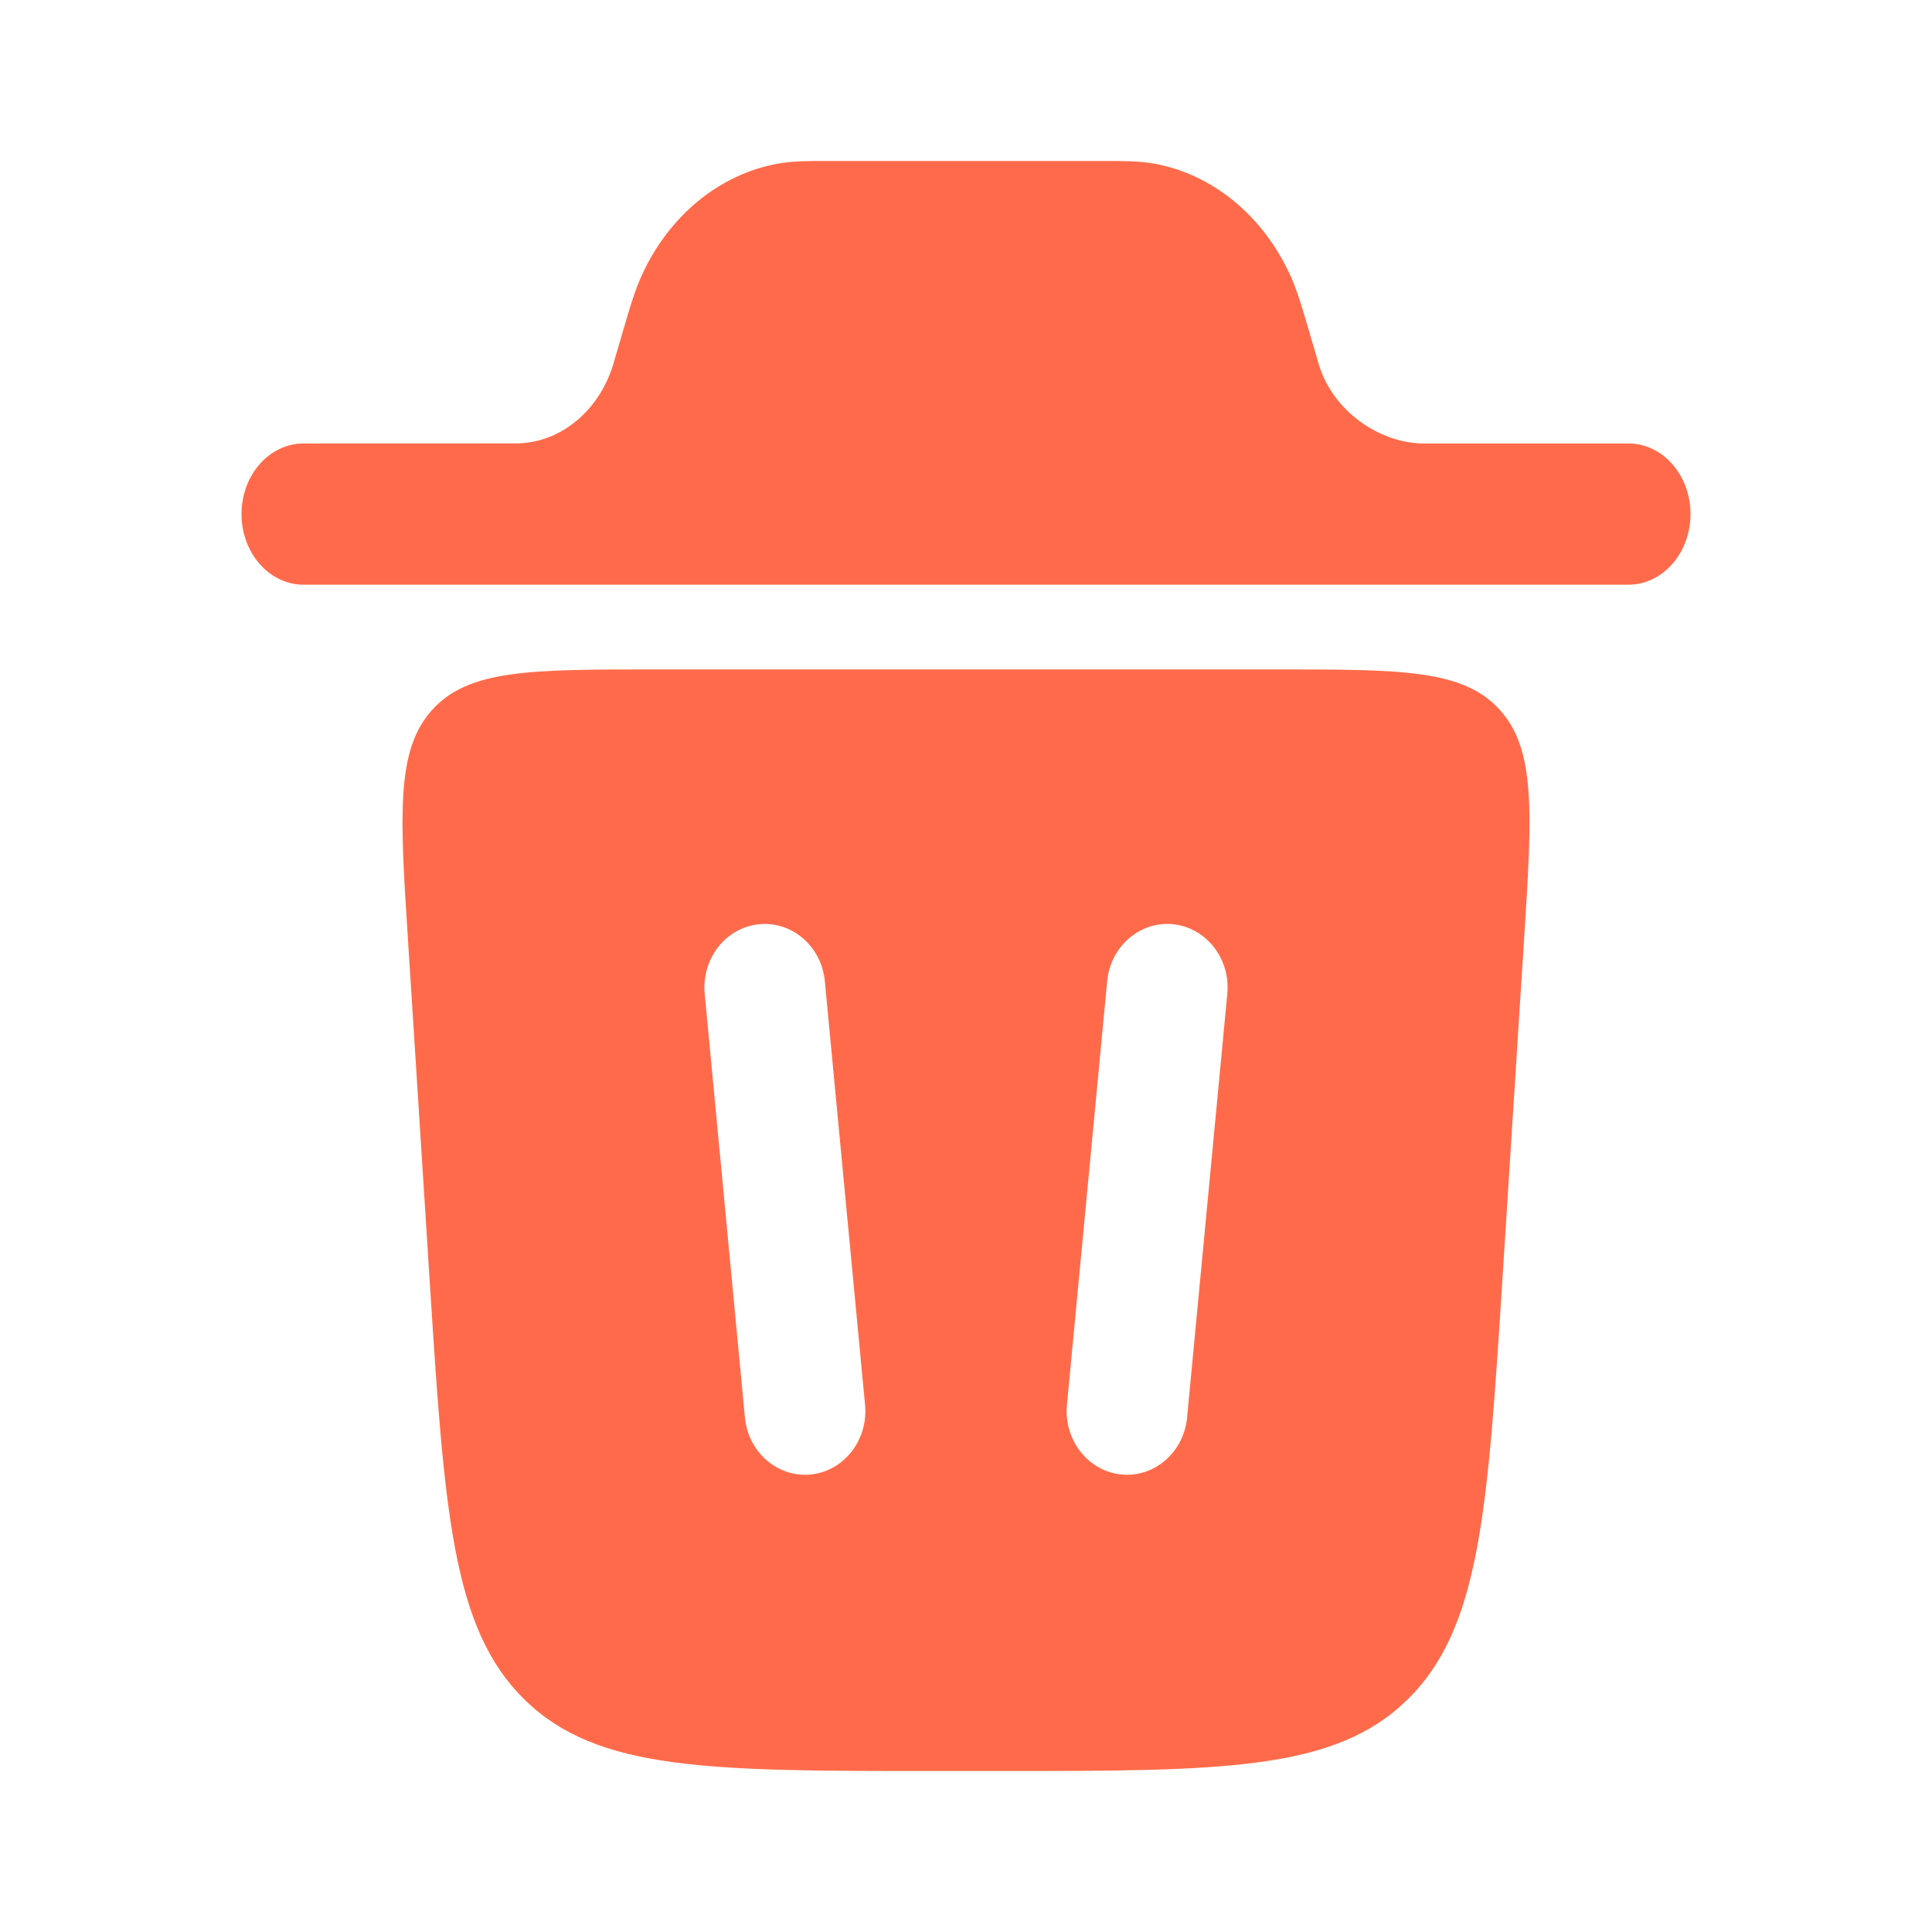
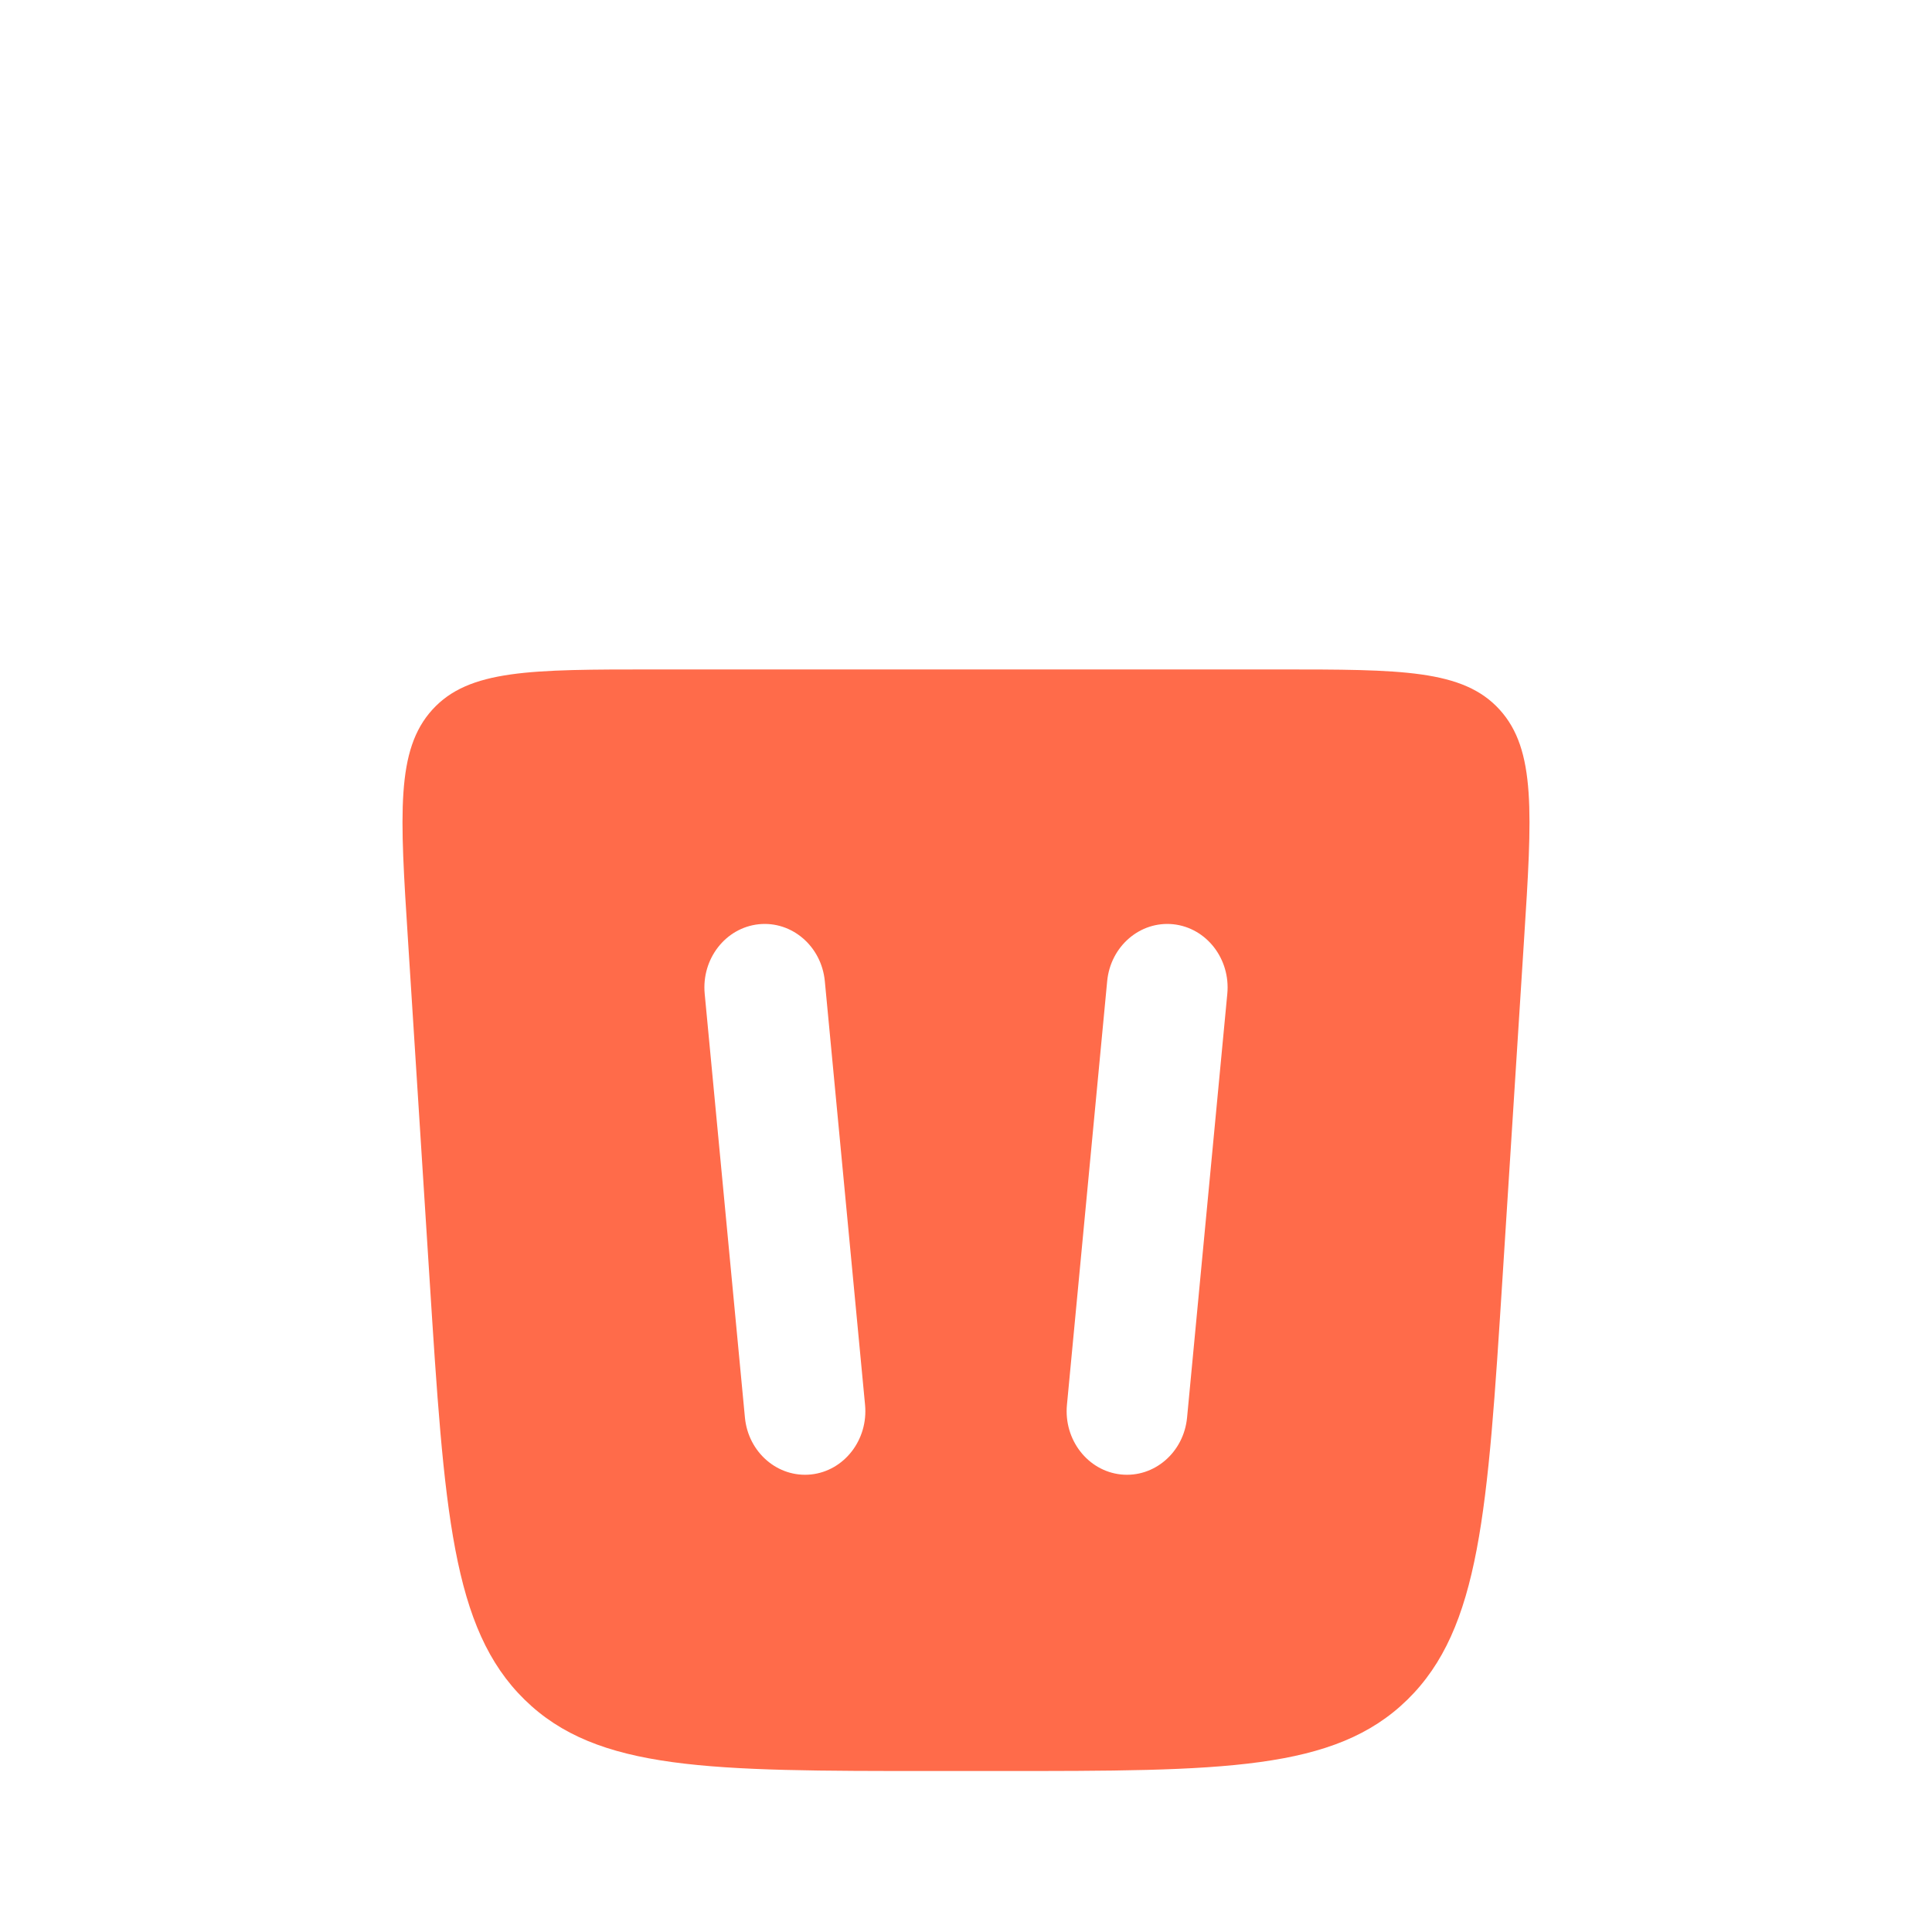
<svg xmlns="http://www.w3.org/2000/svg" width="28" height="28" viewBox="0 0 28 28" fill="none">
-   <path d="M3.5 7.45C3.5 6.885 3.903 6.427 4.4 6.427L7.508 6.426C8.126 6.409 8.671 5.962 8.881 5.301C8.886 5.284 8.893 5.263 8.915 5.185L9.049 4.728C9.131 4.448 9.203 4.204 9.303 3.986C9.697 3.124 10.428 2.525 11.272 2.372C11.485 2.333 11.712 2.333 11.971 2.333H16.029C16.289 2.333 16.515 2.333 16.729 2.372C17.572 2.525 18.303 3.124 18.698 3.986C18.797 4.204 18.869 4.448 18.951 4.728L19.085 5.185C19.108 5.263 19.114 5.284 19.119 5.301C19.329 5.962 19.982 6.409 20.6 6.427H23.6C24.097 6.427 24.5 6.885 24.5 7.45C24.5 8.015 24.097 8.474 23.6 8.474H4.4C3.903 8.474 3.5 8.015 3.5 7.45Z" fill="#FF6B4A" />
  <path fill-rule="evenodd" clip-rule="evenodd" d="M13.528 25.667H14.472C17.718 25.667 19.341 25.667 20.397 24.633C21.452 23.6 21.56 21.904 21.776 18.513L22.087 13.627C22.205 11.788 22.263 10.868 21.734 10.285C21.204 9.702 20.31 9.702 18.522 9.702H9.478C7.69 9.702 6.796 9.702 6.266 10.285C5.737 10.868 5.795 11.788 5.913 13.627L6.224 18.513C6.44 21.904 6.548 23.6 7.603 24.633C8.658 25.667 10.282 25.667 13.528 25.667ZM11.954 14.22C11.906 13.714 11.477 13.345 10.996 13.395C10.515 13.446 10.165 13.897 10.213 14.403L10.796 20.544C10.844 21.05 11.273 21.419 11.754 21.369C12.235 21.318 12.585 20.866 12.537 20.36L11.954 14.22ZM17.004 13.395C17.485 13.446 17.835 13.897 17.787 14.403L17.204 20.544C17.156 21.05 16.727 21.419 16.246 21.369C15.765 21.318 15.415 20.866 15.463 20.36L16.046 14.22C16.094 13.714 16.523 13.345 17.004 13.395Z" fill="#FF6B4A" />
</svg>